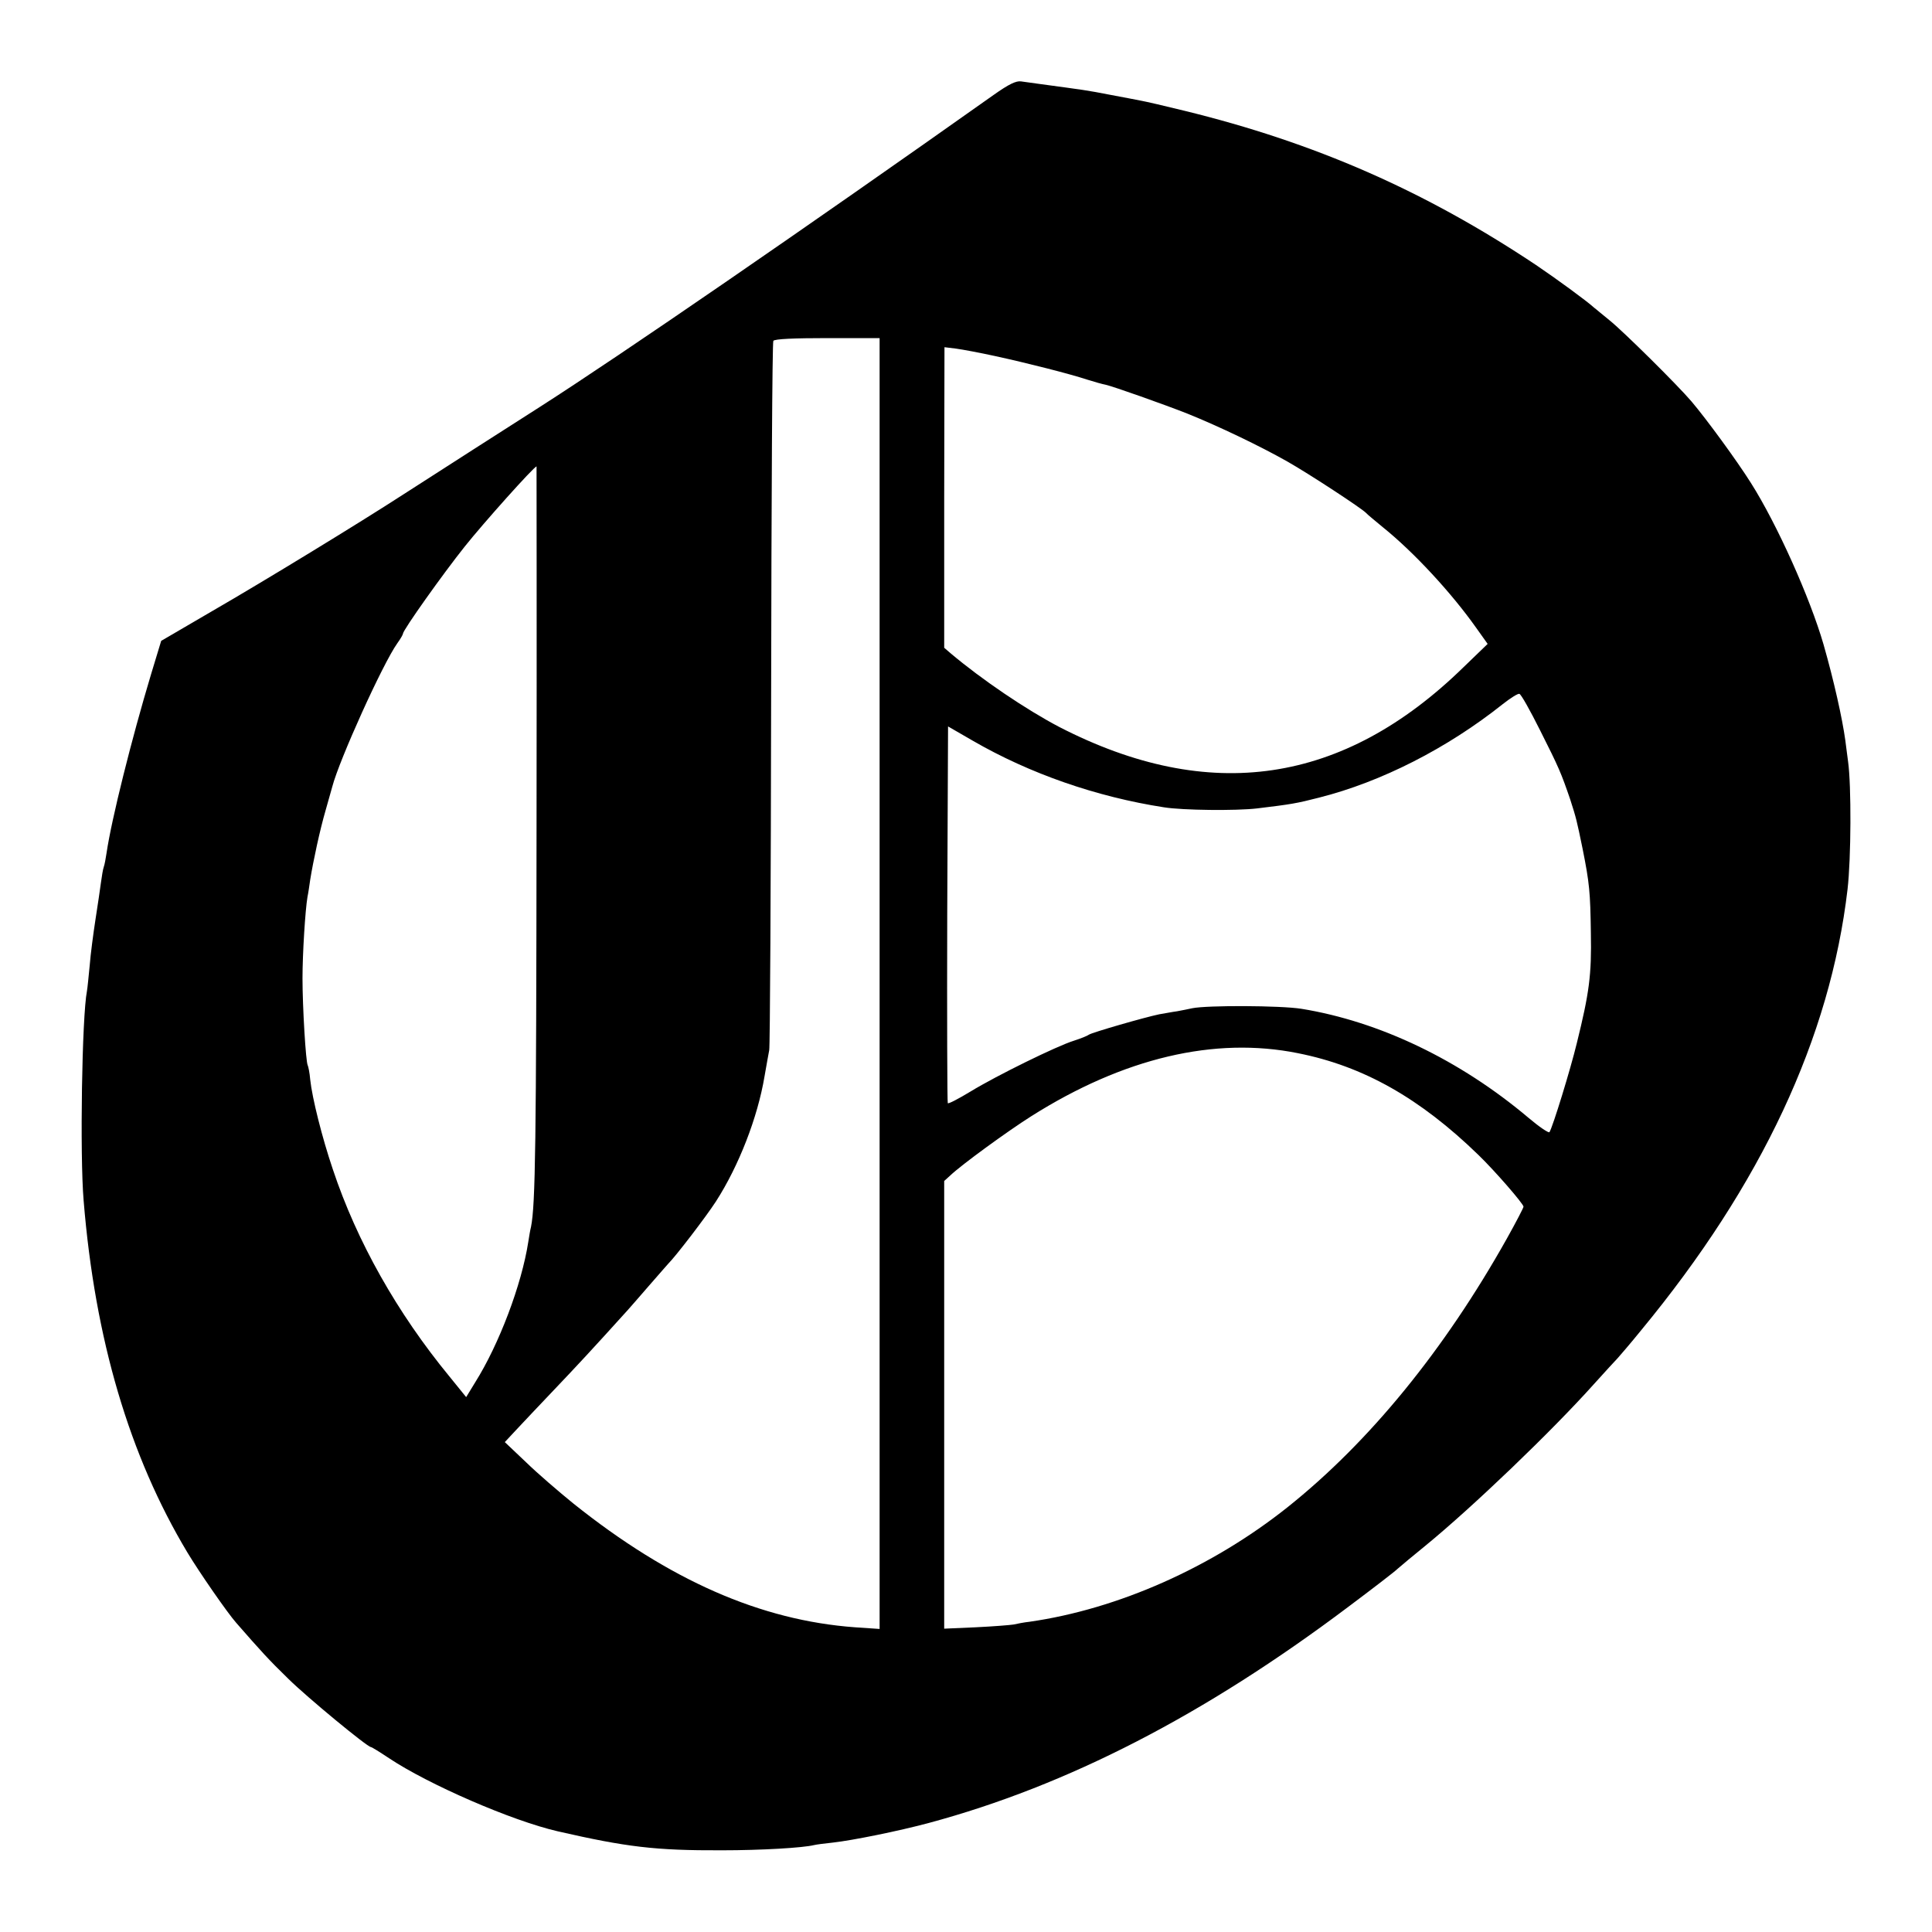
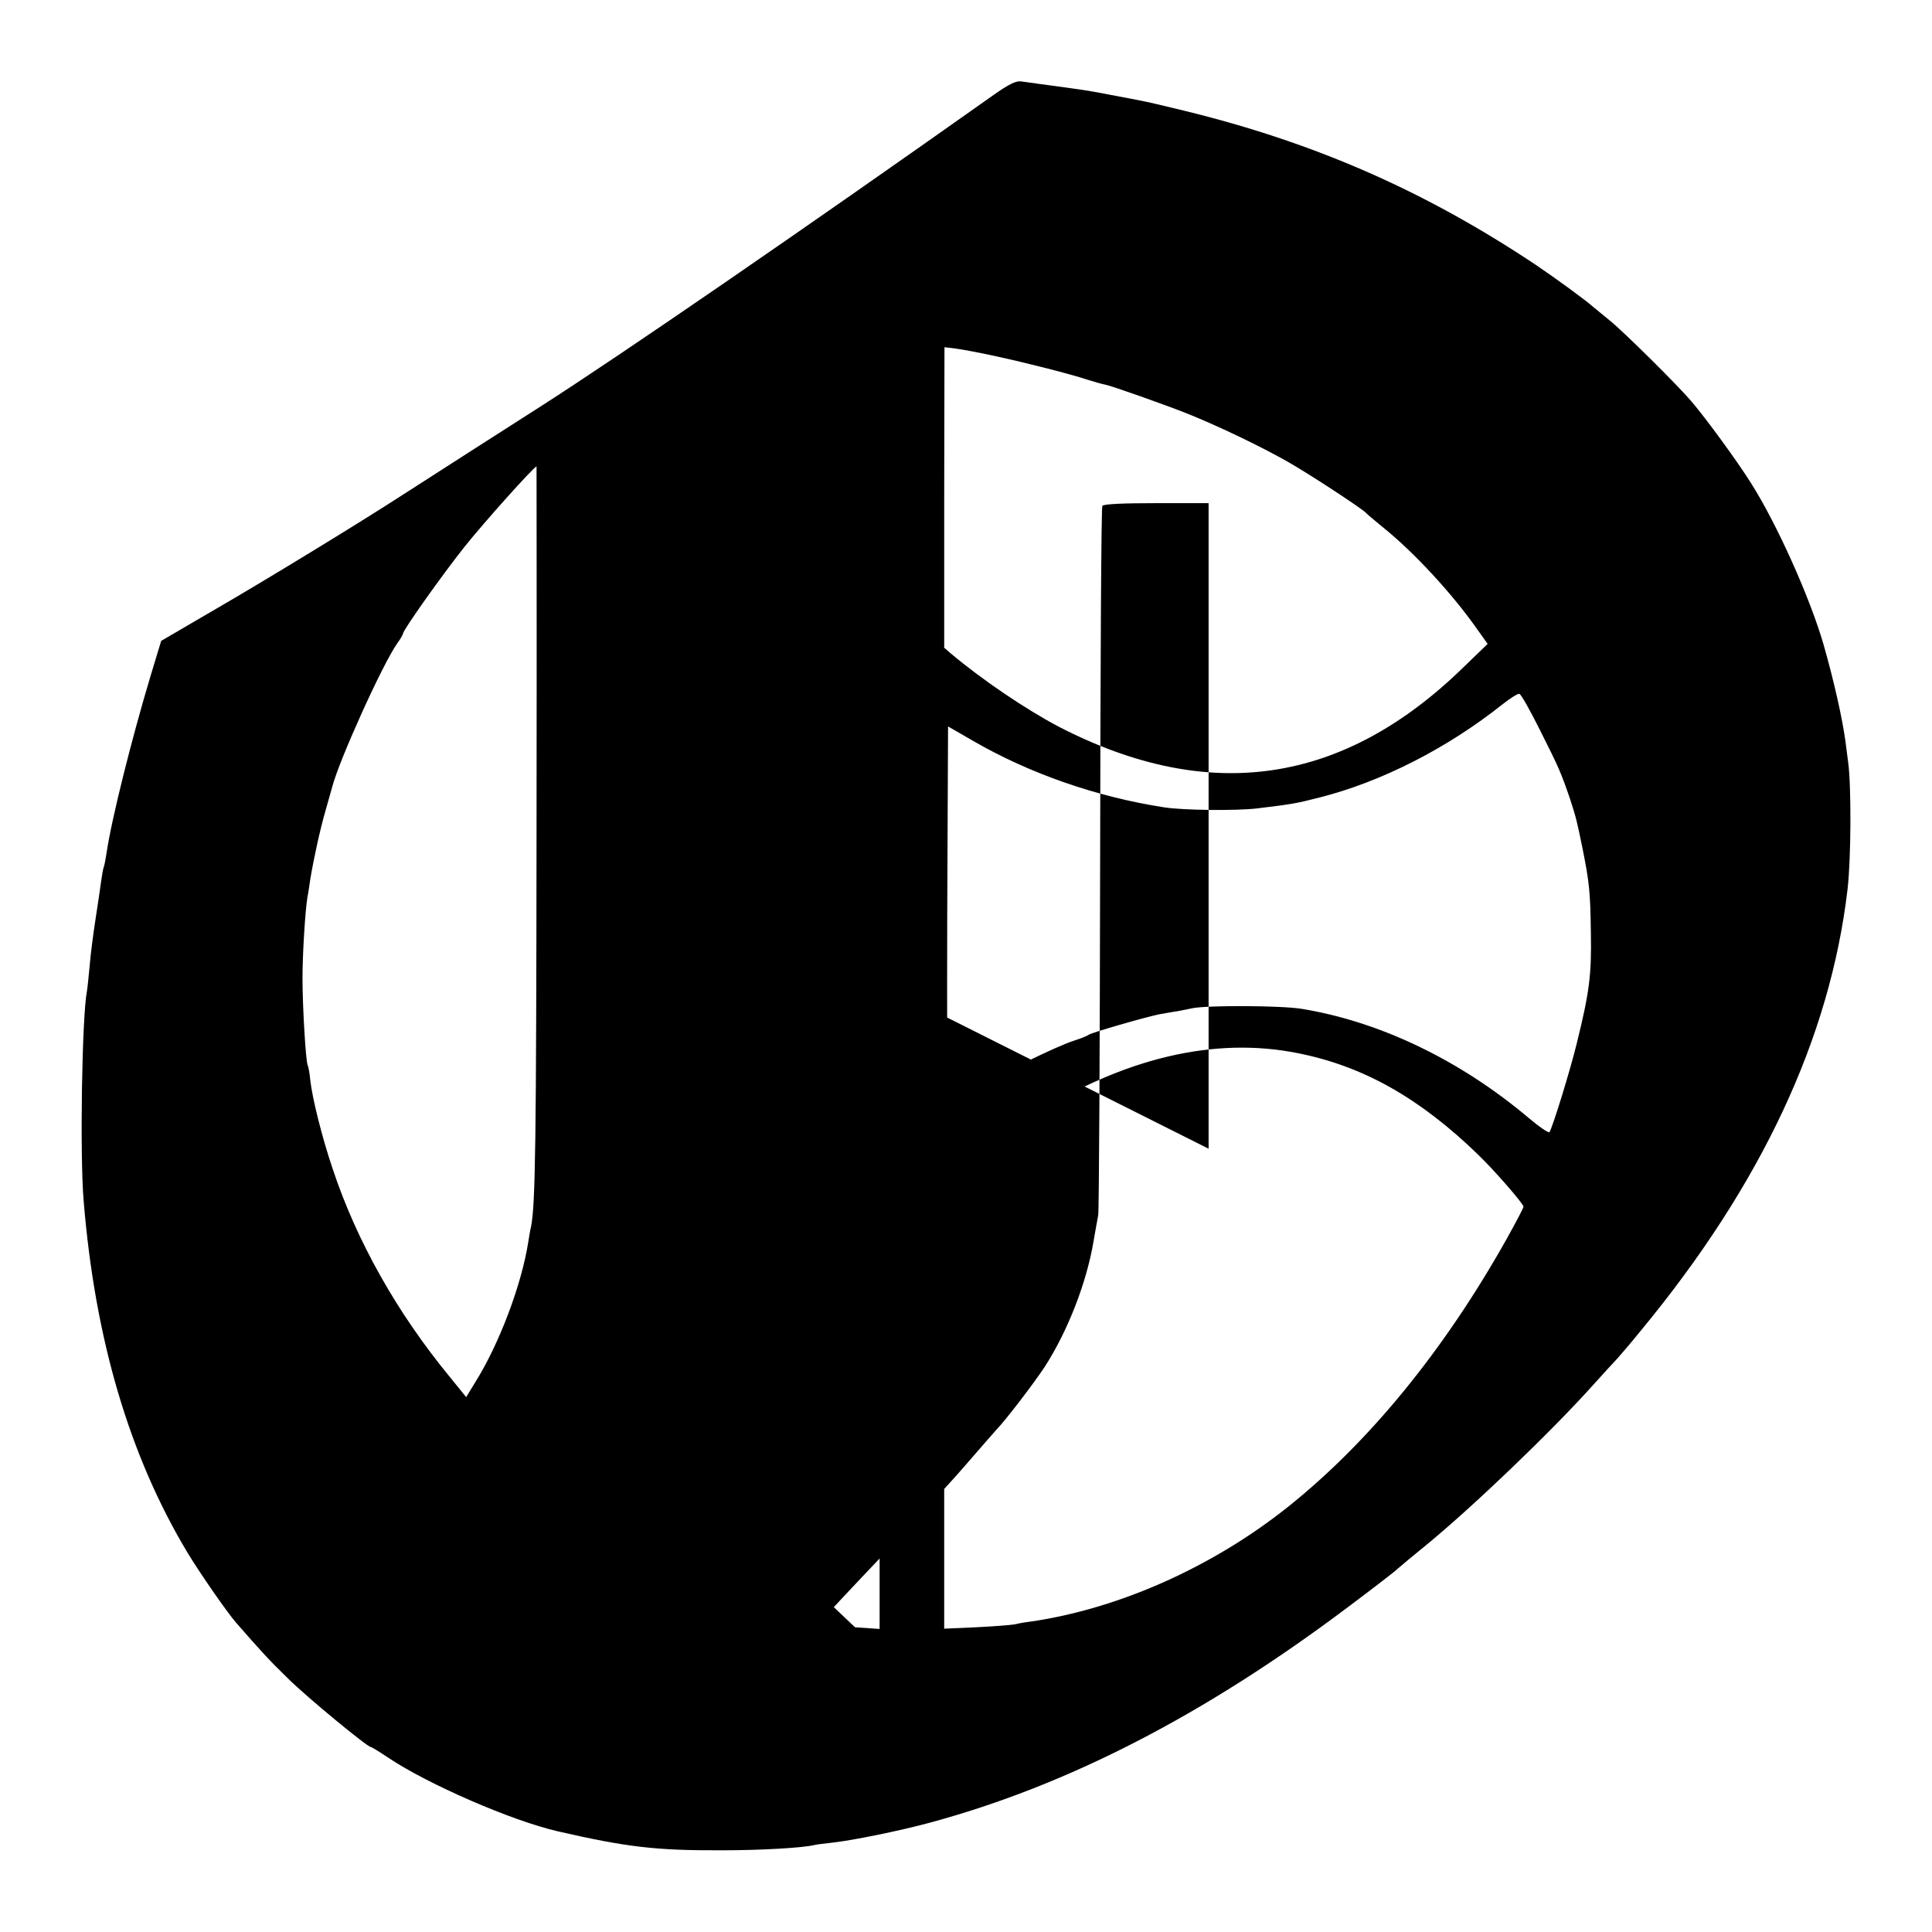
<svg xmlns="http://www.w3.org/2000/svg" version="1.0" width="700pt" height="700pt" viewBox="0 0 700 700" preserveAspectRatio="xMidYMid meet">
  <g transform="translate(0,700) scale(0.1,-0.1)" fill="#000000" stroke="none">
-     <path d="M3600 6656 c-681 -482 -1348 -941 -1645 -1131 -187 -120 -276 -176 -493 -316 -162 -105 -506 -315 -693 -423 l-185 -108 -37 -122 c-70 -233 -143 -524 -161 -647 -3 -20 -7 -42 -10 -50 -3 -8 -7 -33 -10 -55 -3 -23 -12 -84 -20 -135 -8 -52 -18 -127 -21 -167 -4 -41 -8 -82 -10 -93 -18 -91 -26 -594 -12 -759 41 -503 166 -925 376 -1275 42 -70 145 -219 177 -255 90 -103 118 -134 189 -203 68 -67 286 -247 299 -247 3 0 32 -18 65 -40 144 -96 446 -227 611 -265 249 -57 354 -70 595 -69 144 0 295 9 335 19 8 2 39 6 68 9 71 8 235 41 347 71 502 135 999 391 1520 783 88 66 169 128 180 139 11 10 56 47 100 83 170 139 458 415 610 585 39 43 77 85 86 94 8 9 47 54 85 101 436 528 685 1060 748 1598 13 112 14 376 2 462 -3 25 -8 59 -10 77 -11 80 -41 215 -79 348 -49 169 -168 435 -263 585 -51 81 -160 230 -215 295 -51 60 -248 255 -298 295 -24 19 -48 40 -55 45 -26 24 -137 105 -211 155 -402 268 -800 443 -1275 559 -69 17 -138 33 -155 36 -16 3 -66 13 -110 21 -93 18 -91 17 -260 40 -22 3 -51 7 -65 9 -18 3 -45 -10 -100 -49z m-413 -3220 l0 -2338 -89 6 c-342 25 -672 170 -1020 448 -53 43 -131 110 -172 150 l-77 73 42 45 c23 25 85 90 138 146 80 84 136 144 266 288 6 6 39 45 75 86 36 41 67 77 70 80 29 29 137 170 174 227 83 129 151 304 176 453 7 41 15 84 17 95 3 11 6 592 7 1290 1 699 4 1275 8 1280 4 7 77 10 196 10 l189 0 0 -2339z m418 2274 c115 -25 269 -64 336 -86 25 -8 54 -16 65 -18 27 -6 211 -71 297 -105 114 -46 262 -117 361 -173 81 -46 273 -172 286 -187 3 -4 30 -26 60 -51 112 -90 248 -237 338 -364 l42 -59 -87 -84 c-436 -426 -921 -497 -1465 -217 -120 63 -280 171 -395 268 l-22 19 0 544 1 545 41 -5 c23 -3 87 -15 142 -27z m-1661 -1702 c-1 -1154 -4 -1372 -20 -1453 -3 -11 -7 -36 -10 -55 -24 -155 -106 -371 -192 -508 l-33 -54 -60 74 c-190 231 -336 490 -423 751 -39 115 -75 259 -82 325 -2 25 -7 48 -9 52 -7 11 -19 212 -19 315 0 90 10 248 18 295 3 14 7 42 10 63 11 68 35 180 56 252 11 39 22 77 24 85 25 96 183 446 236 520 11 15 20 31 20 34 0 13 145 217 224 316 66 83 251 290 260 290 0 0 1 -586 0 -1302z m3636 346 c69 -137 76 -154 109 -250 22 -68 24 -77 45 -179 25 -125 28 -158 30 -305 3 -153 -6 -218 -51 -400 -23 -95 -87 -303 -99 -322 -3 -4 -37 19 -76 52 -249 210 -540 349 -823 395 -77 12 -340 13 -395 2 -14 -3 -38 -8 -55 -11 -16 -2 -46 -8 -65 -11 -53 -11 -244 -66 -255 -74 -5 -4 -30 -14 -55 -22 -61 -19 -279 -126 -374 -184 -43 -26 -79 -45 -82 -42 -2 2 -3 310 -2 684 l3 681 90 -52 c206 -119 447 -203 692 -241 68 -11 262 -13 338 -4 124 15 142 18 224 39 226 57 465 179 666 339 28 22 55 39 60 37 6 -1 39 -60 75 -132z m-877 -1170 c237 -47 442 -163 654 -369 60 -58 163 -177 163 -187 0 -4 -27 -56 -60 -115 -227 -405 -499 -738 -795 -974 -274 -218 -614 -369 -935 -415 -19 -2 -45 -7 -58 -10 -12 -2 -74 -7 -137 -10 l-114 -5 0 811 0 811 22 20 c41 39 207 160 294 215 334 211 664 289 966 228z" />
+     <path d="M3600 6656 c-681 -482 -1348 -941 -1645 -1131 -187 -120 -276 -176 -493 -316 -162 -105 -506 -315 -693 -423 l-185 -108 -37 -122 c-70 -233 -143 -524 -161 -647 -3 -20 -7 -42 -10 -50 -3 -8 -7 -33 -10 -55 -3 -23 -12 -84 -20 -135 -8 -52 -18 -127 -21 -167 -4 -41 -8 -82 -10 -93 -18 -91 -26 -594 -12 -759 41 -503 166 -925 376 -1275 42 -70 145 -219 177 -255 90 -103 118 -134 189 -203 68 -67 286 -247 299 -247 3 0 32 -18 65 -40 144 -96 446 -227 611 -265 249 -57 354 -70 595 -69 144 0 295 9 335 19 8 2 39 6 68 9 71 8 235 41 347 71 502 135 999 391 1520 783 88 66 169 128 180 139 11 10 56 47 100 83 170 139 458 415 610 585 39 43 77 85 86 94 8 9 47 54 85 101 436 528 685 1060 748 1598 13 112 14 376 2 462 -3 25 -8 59 -10 77 -11 80 -41 215 -79 348 -49 169 -168 435 -263 585 -51 81 -160 230 -215 295 -51 60 -248 255 -298 295 -24 19 -48 40 -55 45 -26 24 -137 105 -211 155 -402 268 -800 443 -1275 559 -69 17 -138 33 -155 36 -16 3 -66 13 -110 21 -93 18 -91 17 -260 40 -22 3 -51 7 -65 9 -18 3 -45 -10 -100 -49z m-413 -3220 l0 -2338 -89 6 l-77 73 42 45 c23 25 85 90 138 146 80 84 136 144 266 288 6 6 39 45 75 86 36 41 67 77 70 80 29 29 137 170 174 227 83 129 151 304 176 453 7 41 15 84 17 95 3 11 6 592 7 1290 1 699 4 1275 8 1280 4 7 77 10 196 10 l189 0 0 -2339z m418 2274 c115 -25 269 -64 336 -86 25 -8 54 -16 65 -18 27 -6 211 -71 297 -105 114 -46 262 -117 361 -173 81 -46 273 -172 286 -187 3 -4 30 -26 60 -51 112 -90 248 -237 338 -364 l42 -59 -87 -84 c-436 -426 -921 -497 -1465 -217 -120 63 -280 171 -395 268 l-22 19 0 544 1 545 41 -5 c23 -3 87 -15 142 -27z m-1661 -1702 c-1 -1154 -4 -1372 -20 -1453 -3 -11 -7 -36 -10 -55 -24 -155 -106 -371 -192 -508 l-33 -54 -60 74 c-190 231 -336 490 -423 751 -39 115 -75 259 -82 325 -2 25 -7 48 -9 52 -7 11 -19 212 -19 315 0 90 10 248 18 295 3 14 7 42 10 63 11 68 35 180 56 252 11 39 22 77 24 85 25 96 183 446 236 520 11 15 20 31 20 34 0 13 145 217 224 316 66 83 251 290 260 290 0 0 1 -586 0 -1302z m3636 346 c69 -137 76 -154 109 -250 22 -68 24 -77 45 -179 25 -125 28 -158 30 -305 3 -153 -6 -218 -51 -400 -23 -95 -87 -303 -99 -322 -3 -4 -37 19 -76 52 -249 210 -540 349 -823 395 -77 12 -340 13 -395 2 -14 -3 -38 -8 -55 -11 -16 -2 -46 -8 -65 -11 -53 -11 -244 -66 -255 -74 -5 -4 -30 -14 -55 -22 -61 -19 -279 -126 -374 -184 -43 -26 -79 -45 -82 -42 -2 2 -3 310 -2 684 l3 681 90 -52 c206 -119 447 -203 692 -241 68 -11 262 -13 338 -4 124 15 142 18 224 39 226 57 465 179 666 339 28 22 55 39 60 37 6 -1 39 -60 75 -132z m-877 -1170 c237 -47 442 -163 654 -369 60 -58 163 -177 163 -187 0 -4 -27 -56 -60 -115 -227 -405 -499 -738 -795 -974 -274 -218 -614 -369 -935 -415 -19 -2 -45 -7 -58 -10 -12 -2 -74 -7 -137 -10 l-114 -5 0 811 0 811 22 20 c41 39 207 160 294 215 334 211 664 289 966 228z" />
  </g>
</svg>